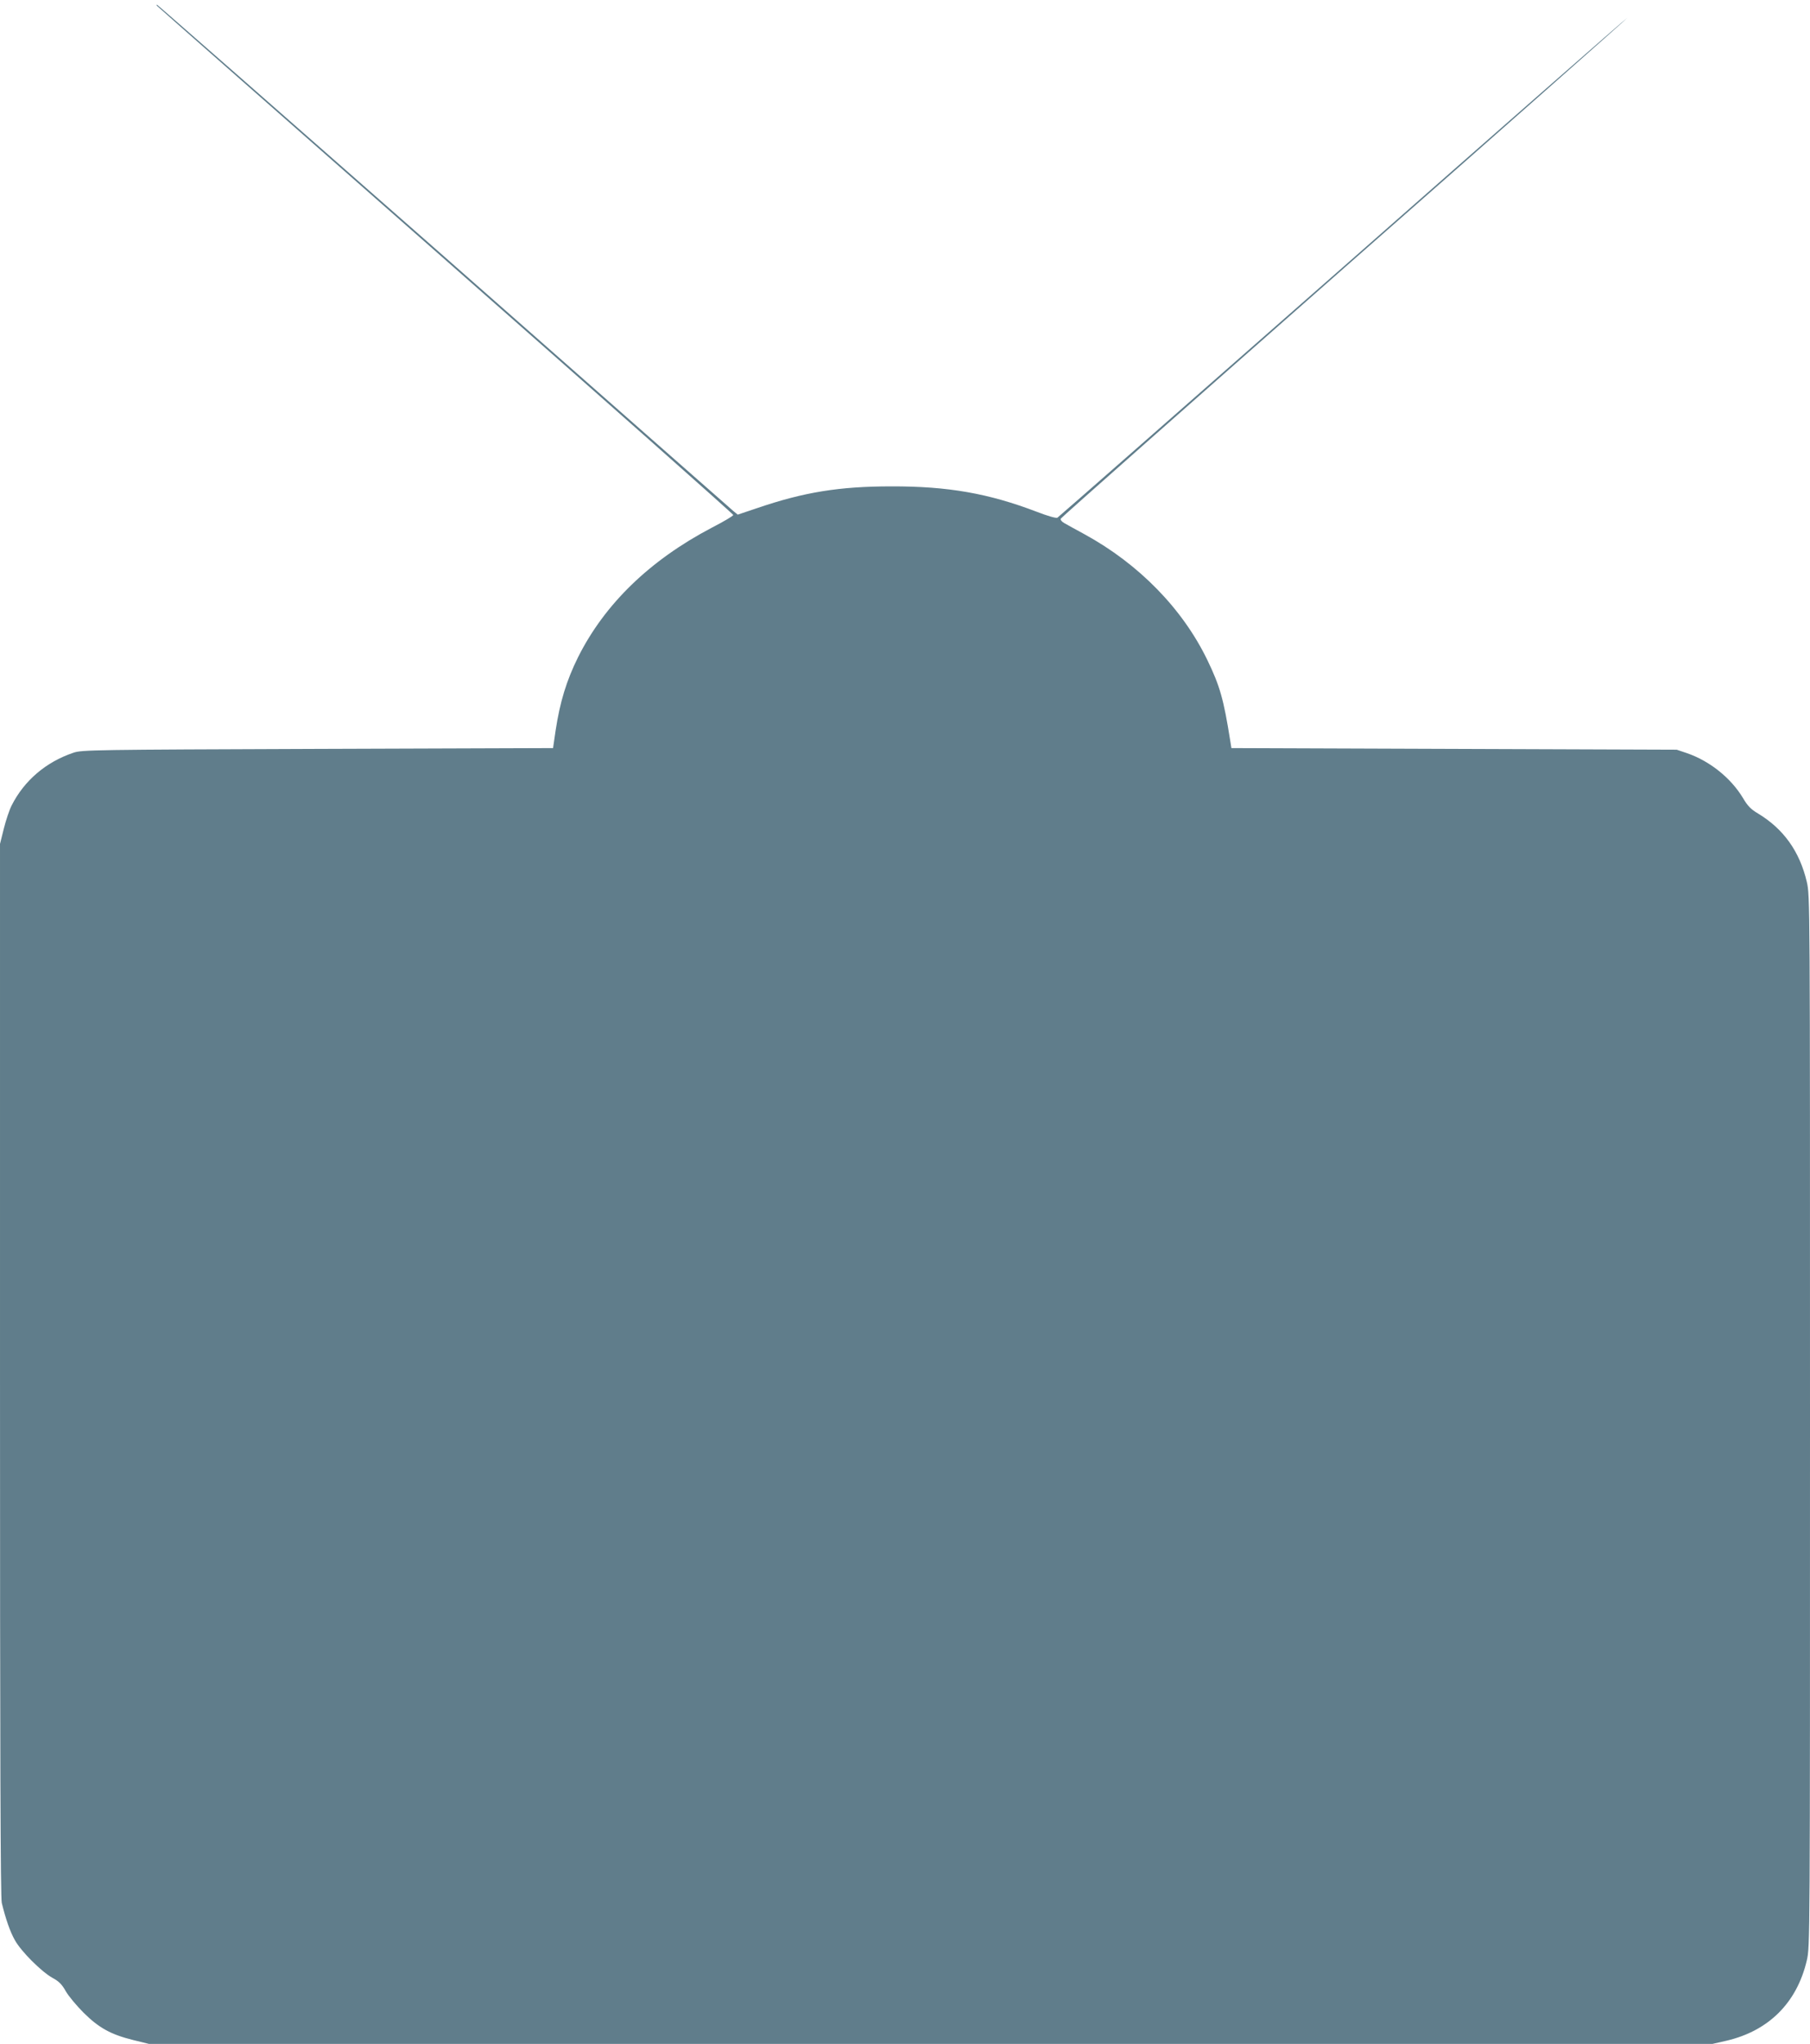
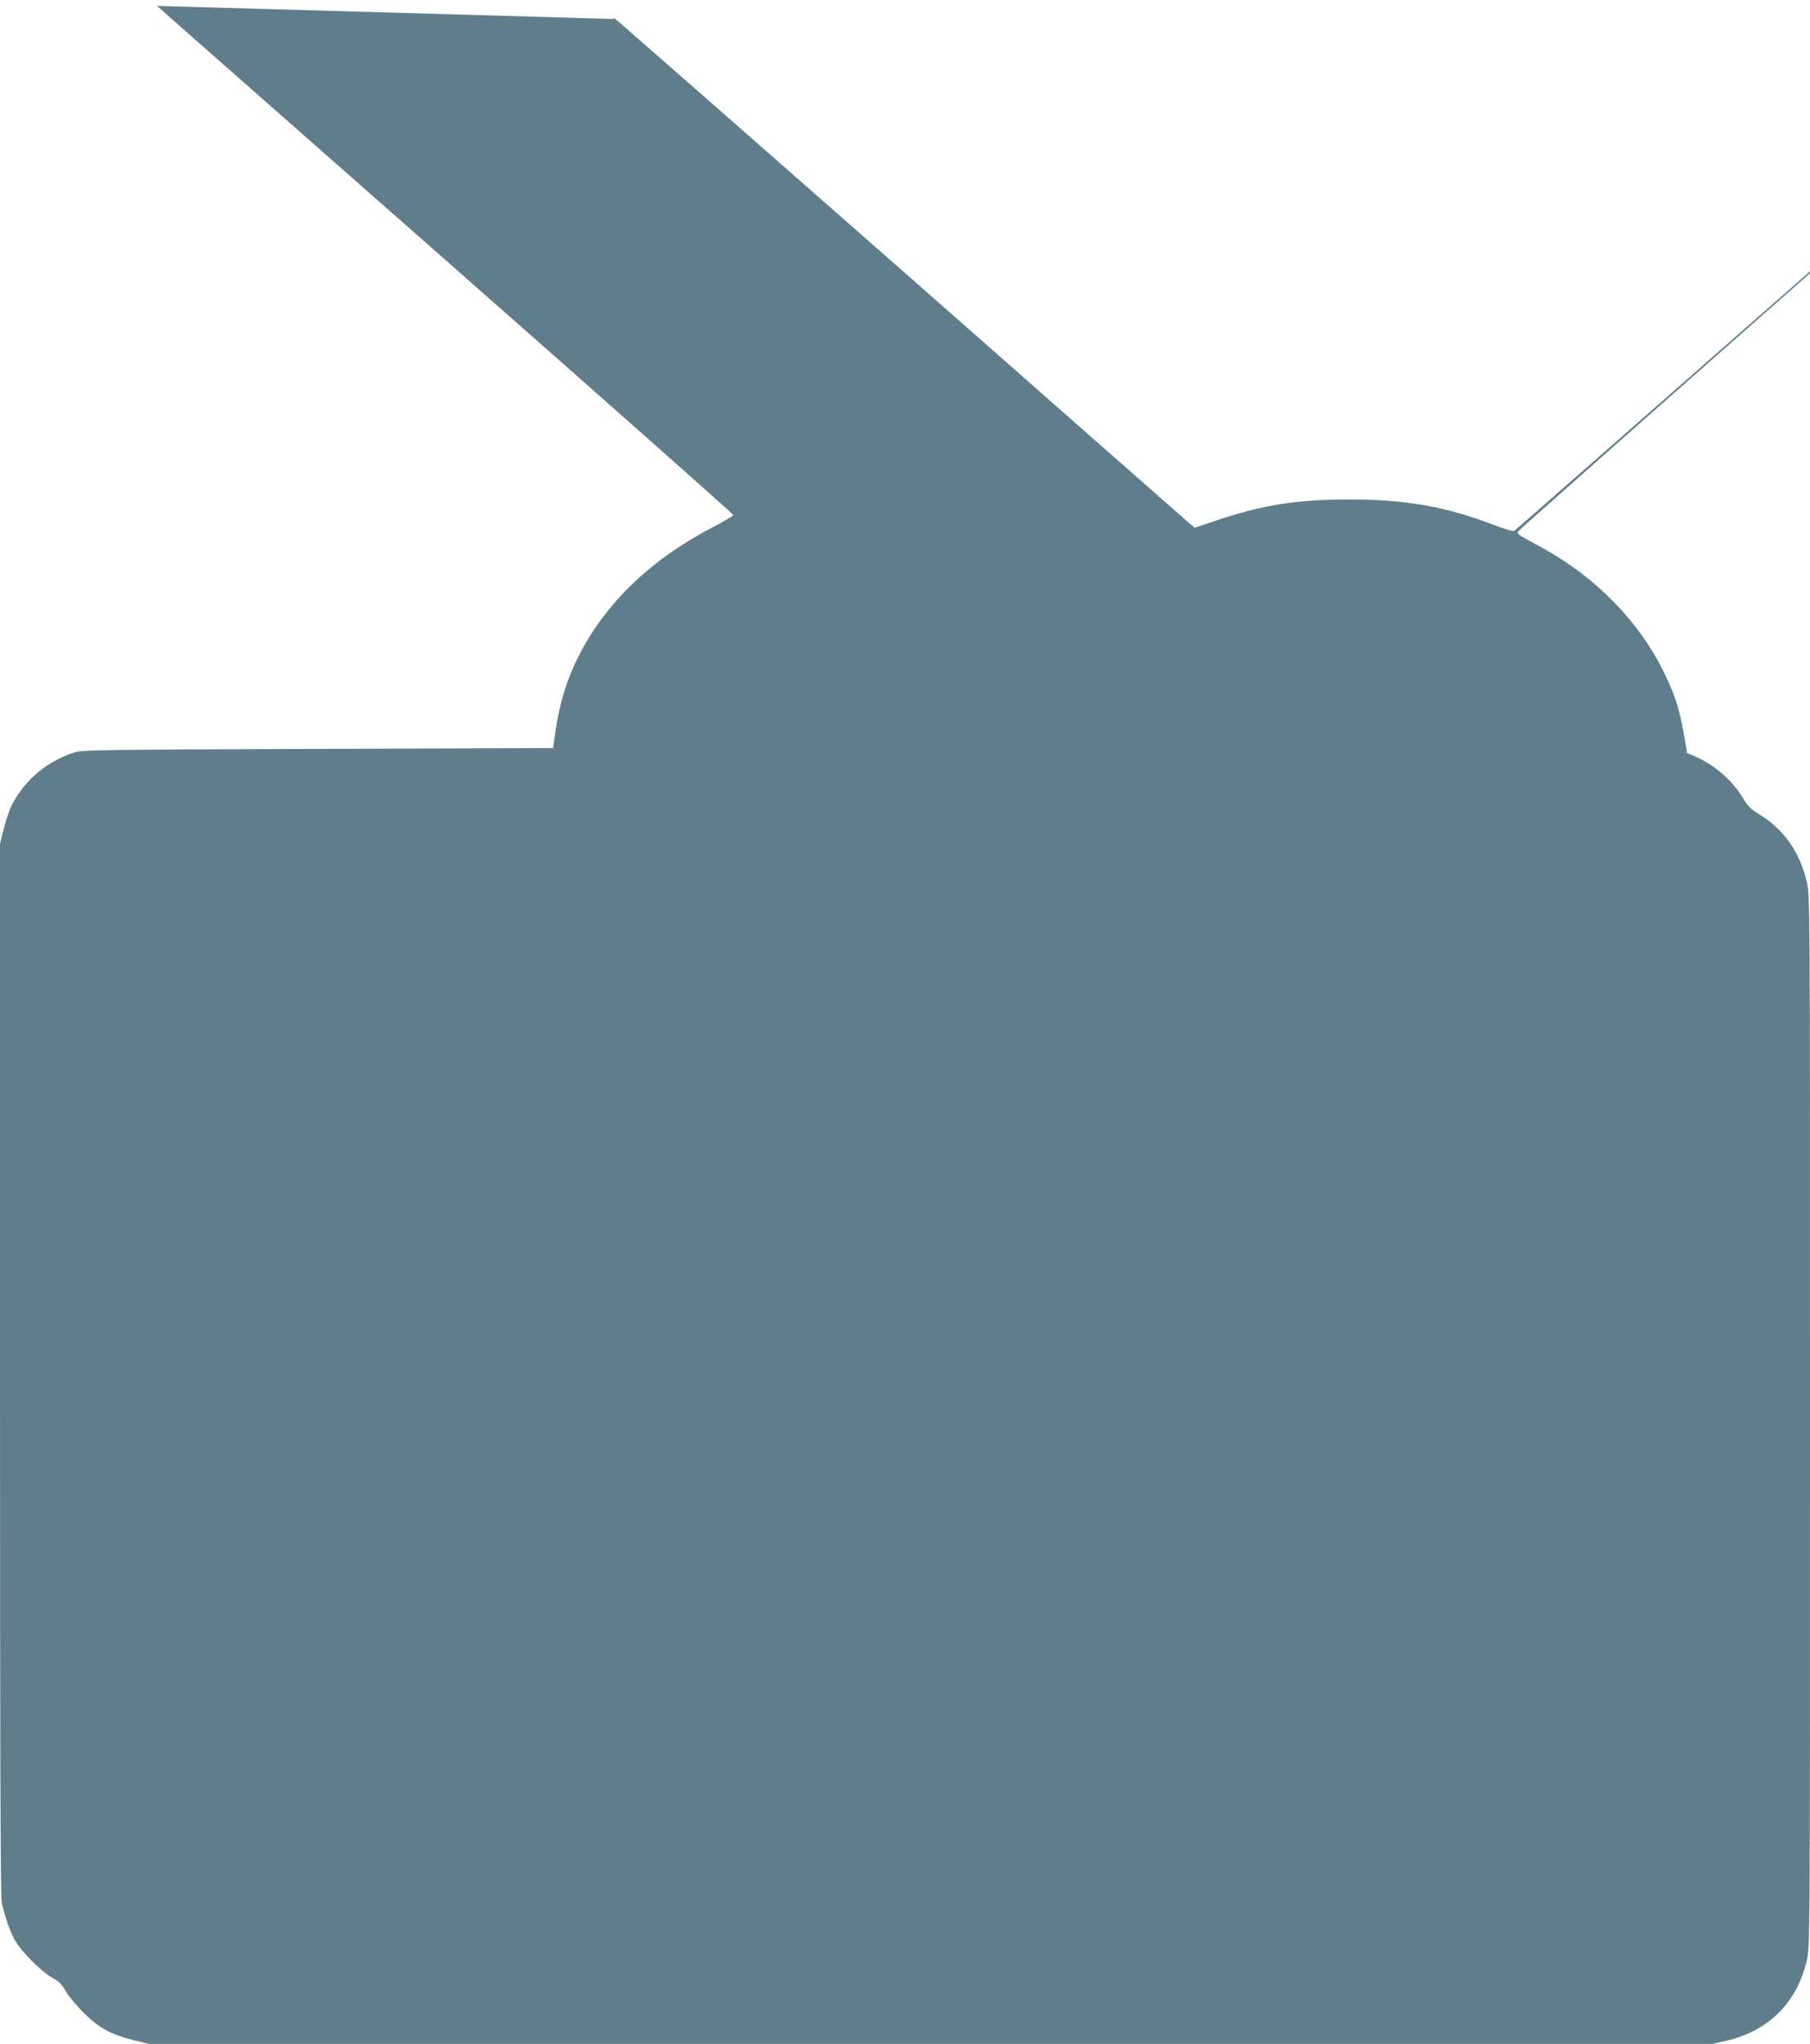
<svg xmlns="http://www.w3.org/2000/svg" version="1.0" width="1134pt" height="1280pt" viewBox="0 0 1134 1280" preserveAspectRatio="xMidYMid meet">
  <g transform="translate(0,1280) scale(0.1,-0.1)" fill="#607d8b" stroke="none">
-     <path d="M984 12763 c4 -5 818 -721 1809 -1593 991 -872 1802 -1590 1801 -1595 0 -6 -61 -42 -135 -80 -387 -203 -670 -477 -837 -810 -73 -147 -114 -282 -141 -460 l-16 -110 -1475 -5 c-1404 -5 -1478 -6 -1530 -24 -172 -58 -308 -174 -387 -330 -14 -27 -36 -93 -49 -145 l-24 -96 0 -3292 c0 -2424 3 -3305 11 -3340 25 -102 52 -180 82 -233 39 -71 167 -198 235 -236 41 -22 60 -41 84 -84 17 -30 68 -91 112 -135 96 -95 170 -136 311 -171 l98 -24 4898 0 4898 0 88 20 c265 62 441 238 503 503 20 88 20 97 20 3377 0 3280 0 3289 -20 3377 -45 191 -145 331 -305 428 -46 27 -66 48 -96 99 -75 124 -207 230 -349 279 l-65 22 -1395 5 -1395 5 -8 50 c-41 257 -64 338 -142 500 -156 323 -430 603 -770 789 -55 30 -112 61 -127 70 -16 9 -25 20 -22 28 3 7 804 715 1779 1573 976 857 1772 1561 1770 1563 -2 2 -803 -700 -1780 -1560 -978 -859 -1783 -1566 -1790 -1570 -8 -5 -62 11 -127 36 -303 116 -559 161 -913 160 -326 0 -548 -36 -841 -136 l-122 -41 -29 24 c-15 13 -833 732 -1815 1597 -983 864 -1791 1572 -1794 1572 -4 0 -4 -3 0 -7z" />
+     <path d="M984 12763 c4 -5 818 -721 1809 -1593 991 -872 1802 -1590 1801 -1595 0 -6 -61 -42 -135 -80 -387 -203 -670 -477 -837 -810 -73 -147 -114 -282 -141 -460 l-16 -110 -1475 -5 c-1404 -5 -1478 -6 -1530 -24 -172 -58 -308 -174 -387 -330 -14 -27 -36 -93 -49 -145 l-24 -96 0 -3292 c0 -2424 3 -3305 11 -3340 25 -102 52 -180 82 -233 39 -71 167 -198 235 -236 41 -22 60 -41 84 -84 17 -30 68 -91 112 -135 96 -95 170 -136 311 -171 l98 -24 4898 0 4898 0 88 20 c265 62 441 238 503 503 20 88 20 97 20 3377 0 3280 0 3289 -20 3377 -45 191 -145 331 -305 428 -46 27 -66 48 -96 99 -75 124 -207 230 -349 279 c-41 257 -64 338 -142 500 -156 323 -430 603 -770 789 -55 30 -112 61 -127 70 -16 9 -25 20 -22 28 3 7 804 715 1779 1573 976 857 1772 1561 1770 1563 -2 2 -803 -700 -1780 -1560 -978 -859 -1783 -1566 -1790 -1570 -8 -5 -62 11 -127 36 -303 116 -559 161 -913 160 -326 0 -548 -36 -841 -136 l-122 -41 -29 24 c-15 13 -833 732 -1815 1597 -983 864 -1791 1572 -1794 1572 -4 0 -4 -3 0 -7z" />
  </g>
</svg>